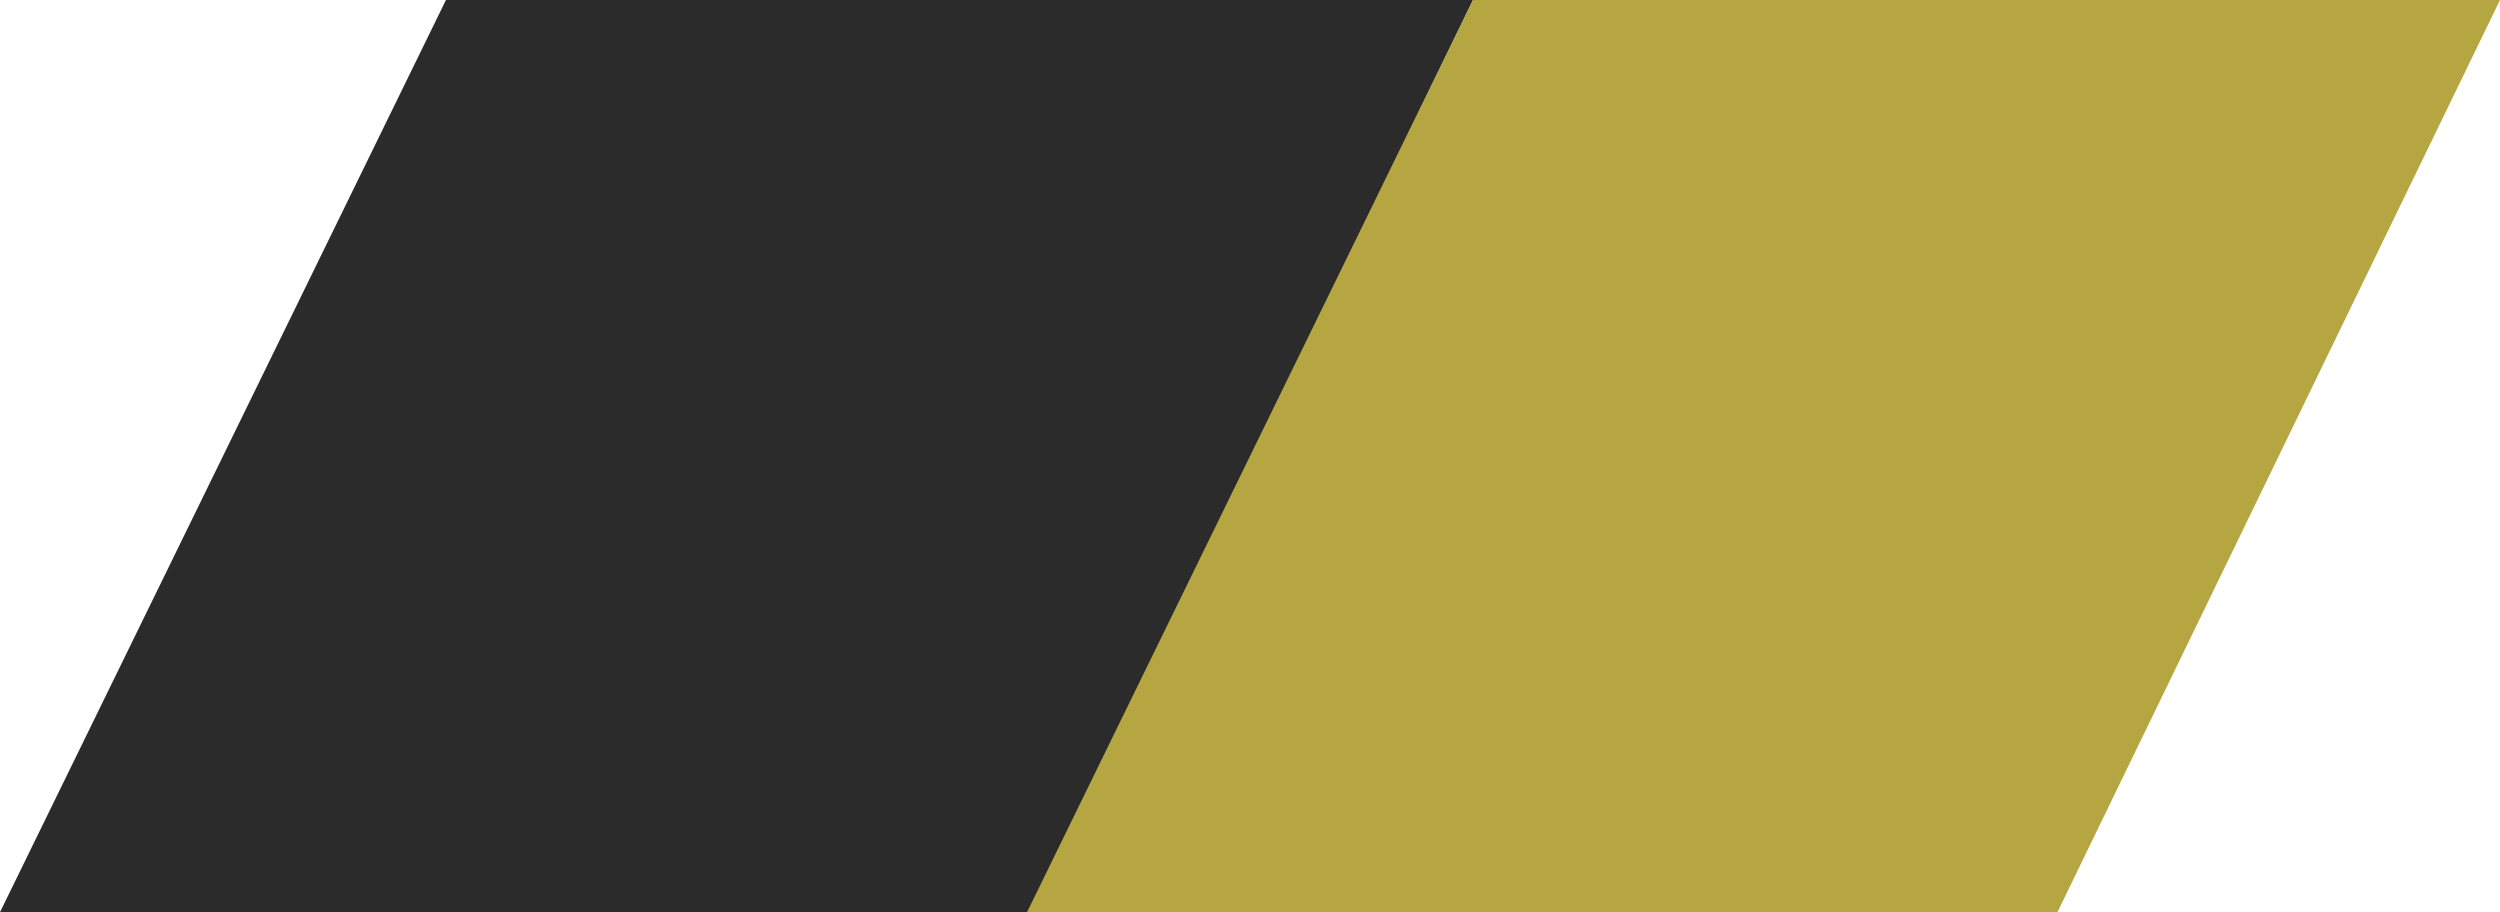
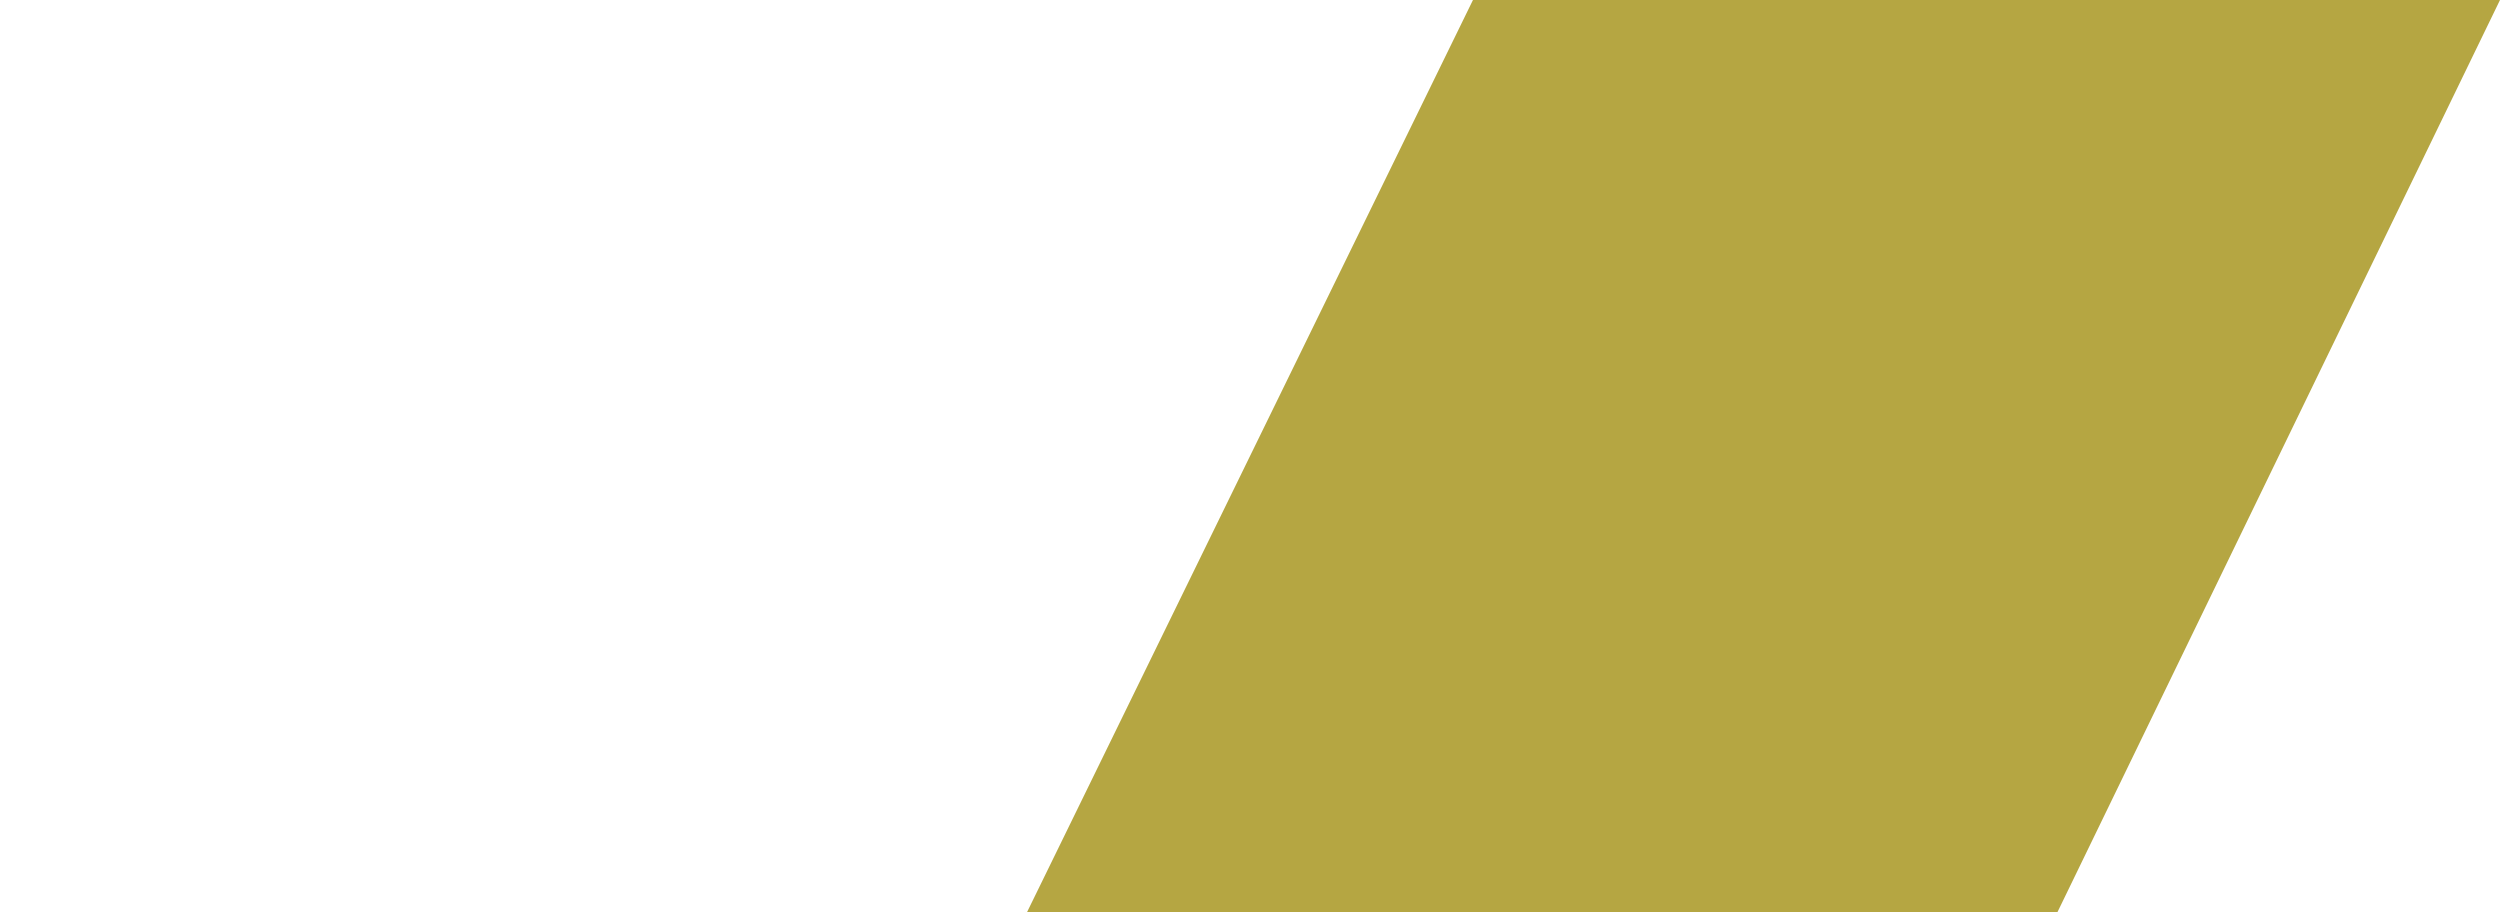
<svg xmlns="http://www.w3.org/2000/svg" version="1.1" id="Layer_1" x="0px" y="0px" viewBox="0 0 148 54" style="enable-background:new 0 0 148 54;" xml:space="preserve">
  <style type="text/css">
	.st0{fill:#2A2B2A;}
	.st1{fill:#B5A642;}
</style>
  <g>
-     <polygon class="st0" points="26.4,0 0,54 61,54 87.2,0  " />
    <polygon class="st1" points="87.2,0 60.8,54 121.8,54 148,0  " />
  </g>
</svg>